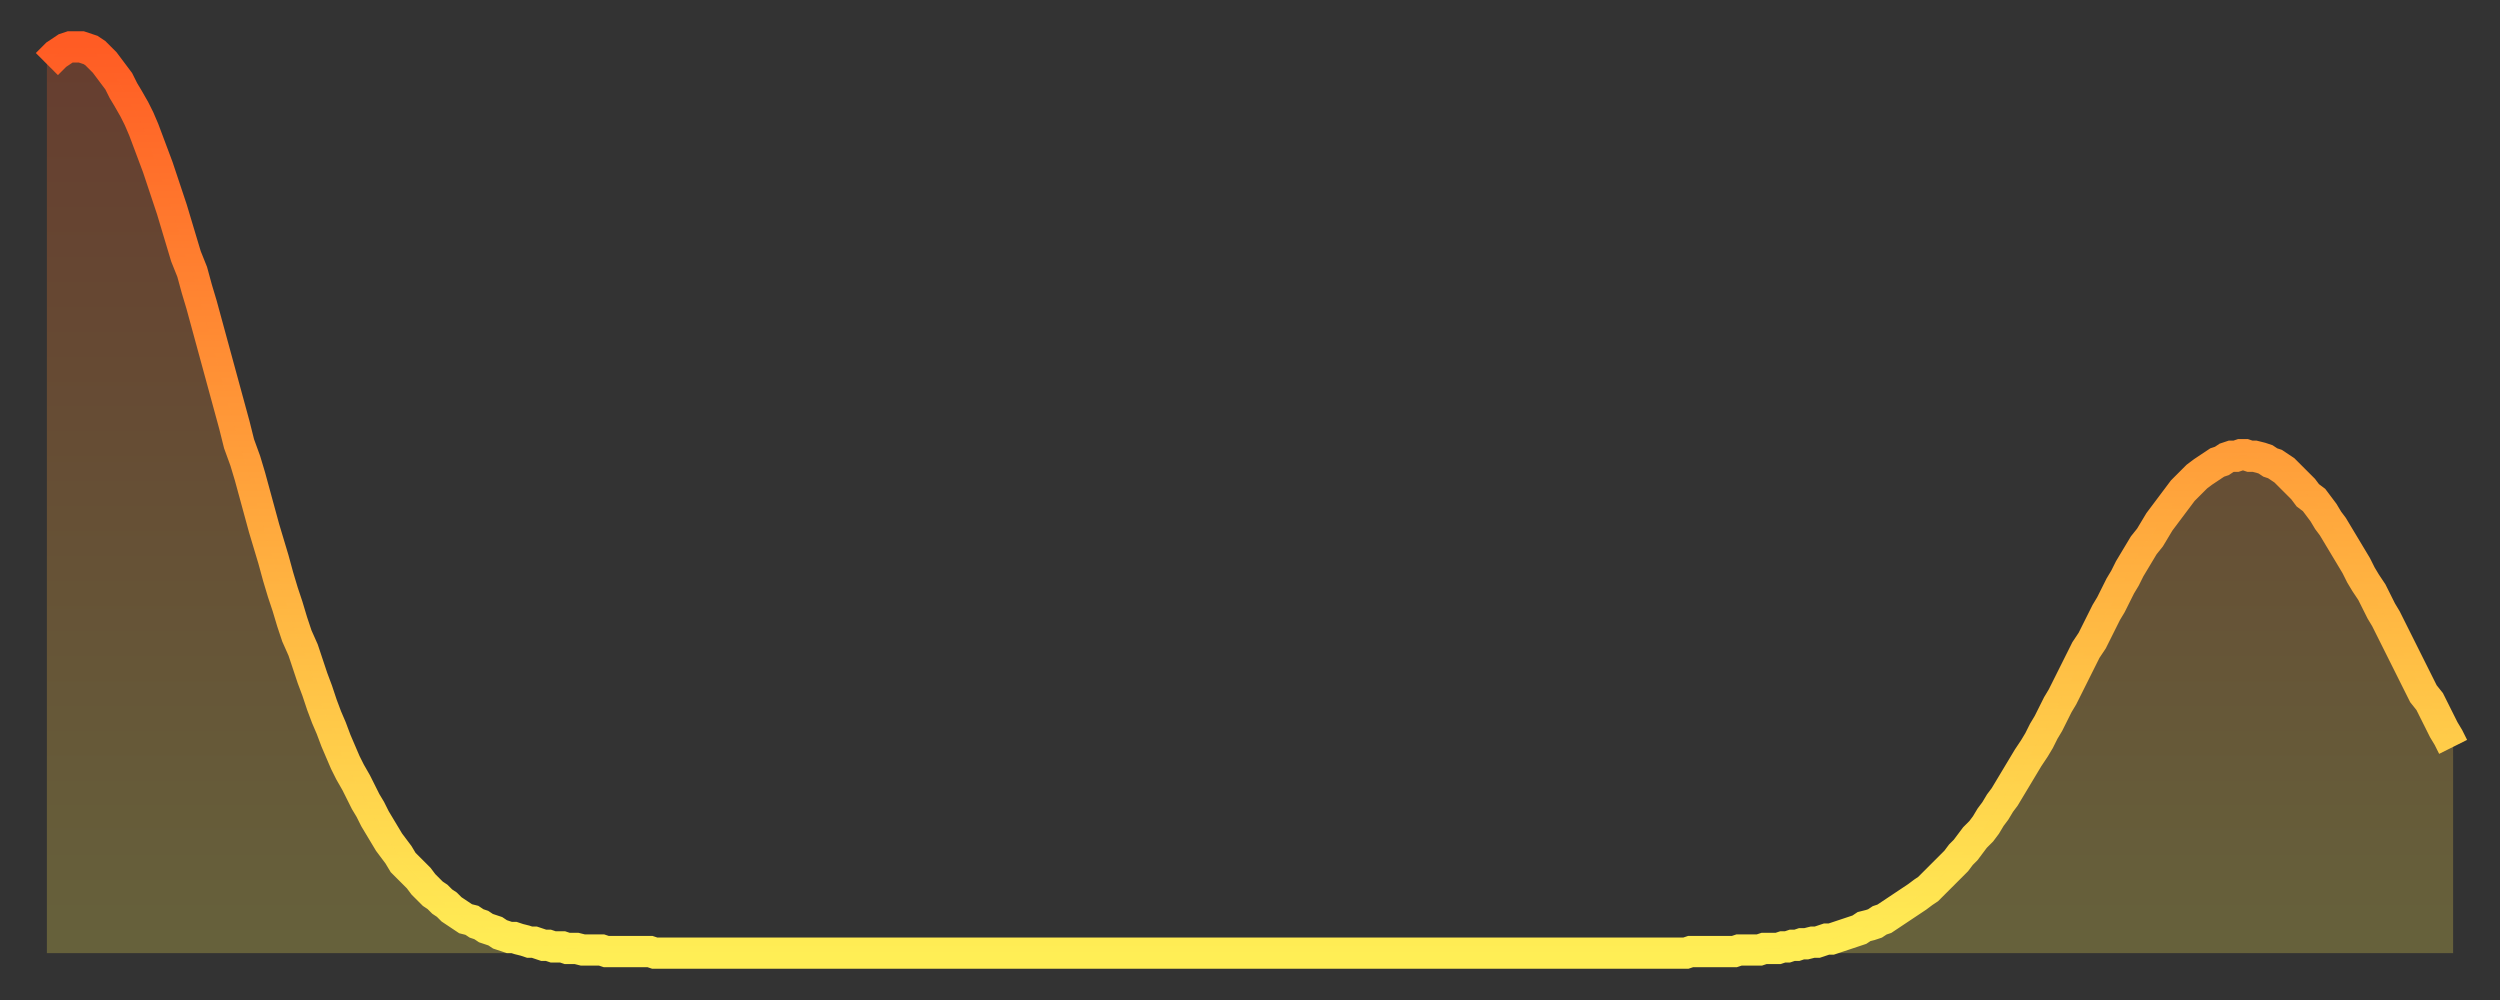
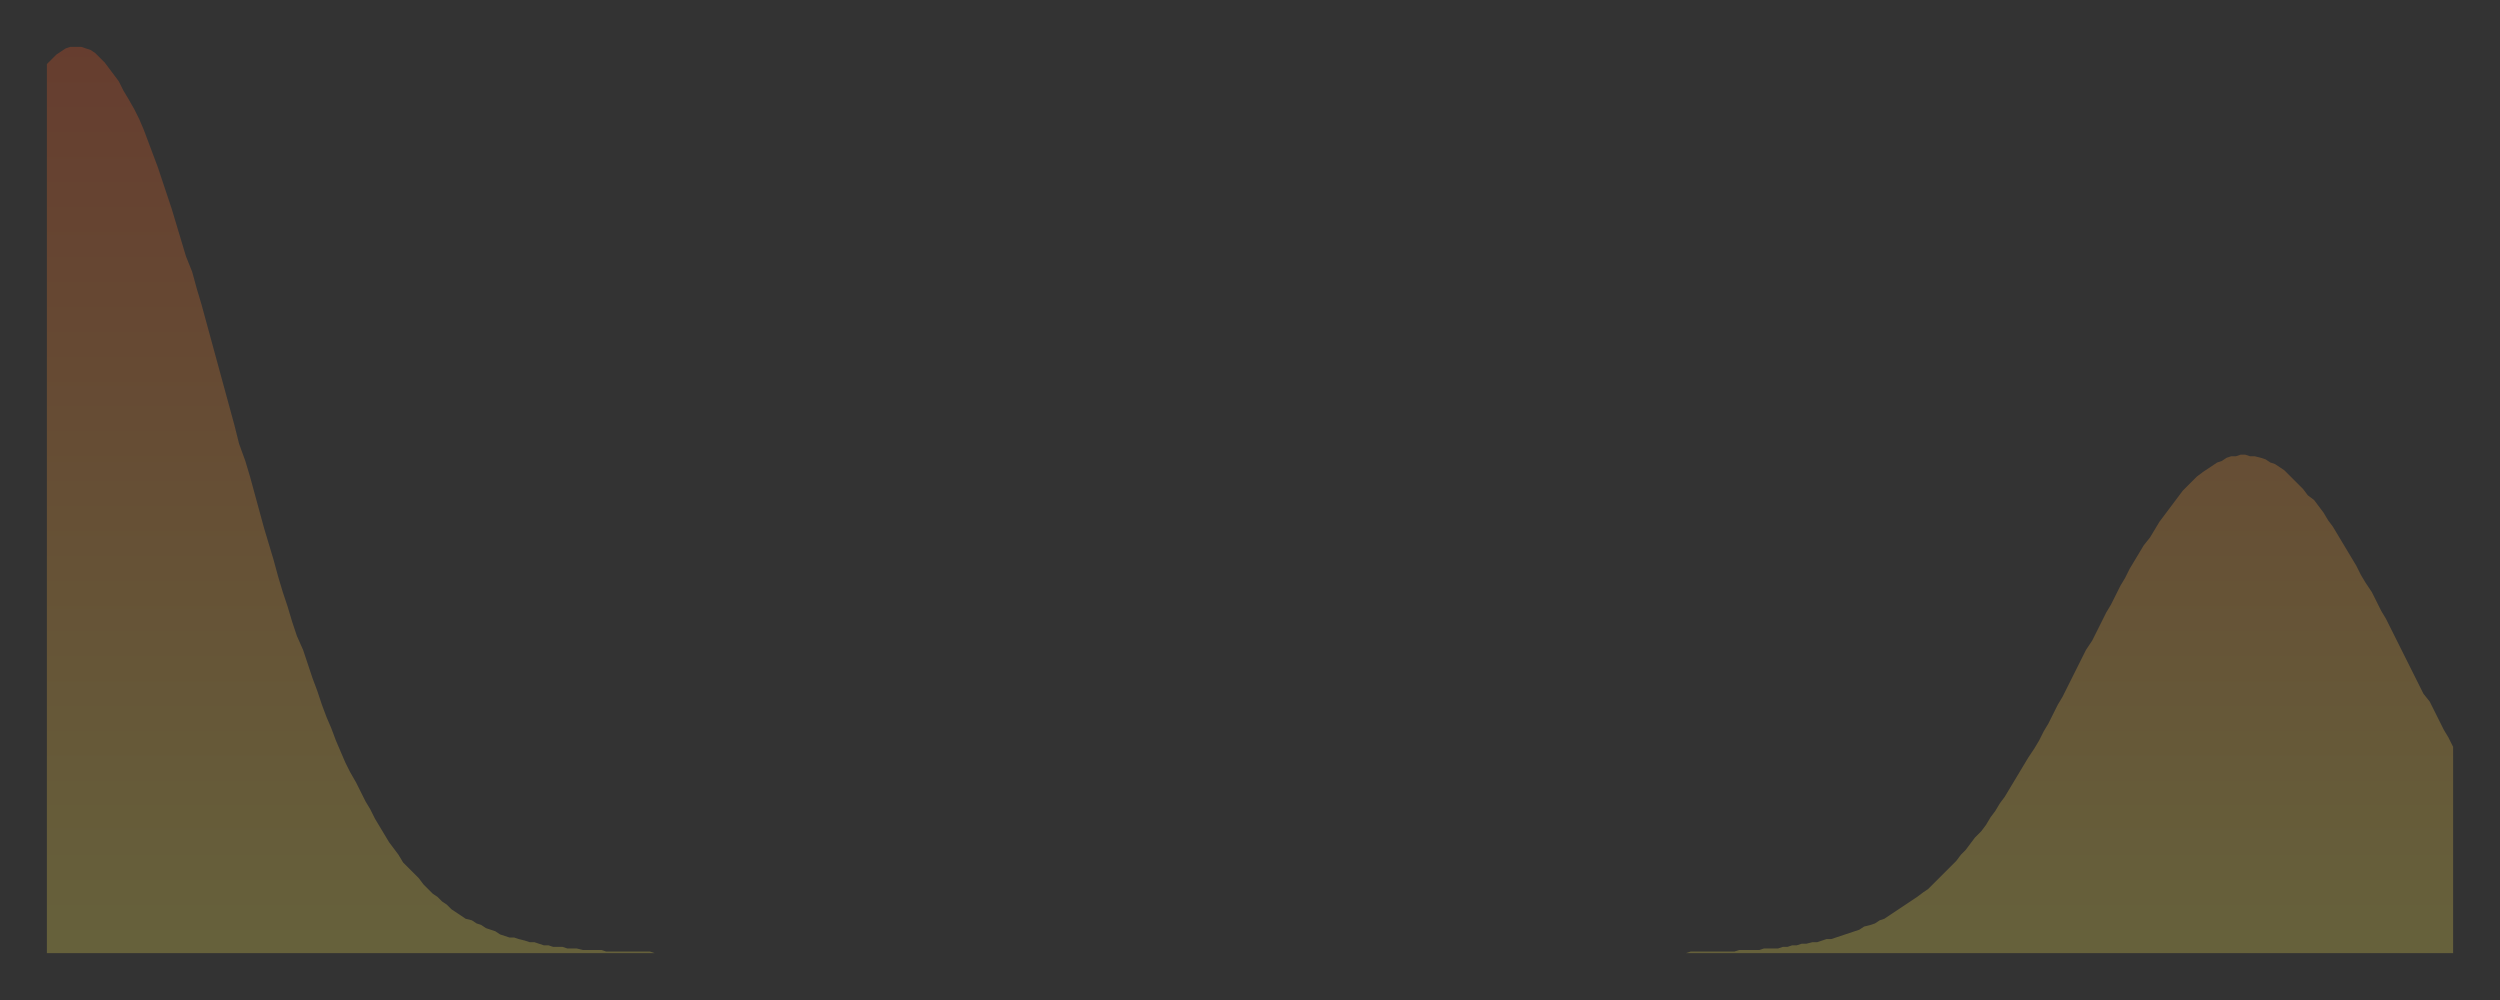
<svg xmlns="http://www.w3.org/2000/svg" baseProfile="full" height="64" version="1.1" width="160">
  <rect width="100%" height="100%" fill="#333333" stroke="none" />
  <defs>
    <linearGradient id="id147646" x1="0" x2="0" y1="0" y2="1">
      <stop offset="0%" stop-color="#ff5c24" />
      <stop offset="50%" stop-color="#ffa53c" />
      <stop offset="100%" stop-color="#ffee55" />
    </linearGradient>
  </defs>
  <g transform="translate(3,3)">
    <g>
-       <path d="M 0.0 1.1 0.3 0.8 0.6 0.5 0.9 0.3 1.2 0.1 1.5 0.0 1.9 0.0 2.2 0.0 2.5 0.1 2.8 0.2 3.1 0.4 3.4 0.7 3.7 1.0 4.0 1.4 4.3 1.8 4.6 2.2 4.9 2.8 5.2 3.3 5.6 4.0 5.9 4.6 6.2 5.3 6.5 6.1 6.8 6.9 7.1 7.7 7.4 8.6 7.7 9.5 8.0 10.4 8.3 11.4 8.6 12.4 8.9 13.4 9.3 14.4 9.6 15.5 9.9 16.5 10.2 17.6 10.5 18.7 10.8 19.8 11.1 20.9 11.4 22.0 11.7 23.1 12.0 24.2 12.3 25.4 12.7 26.5 13.0 27.5 13.3 28.6 13.6 29.7 13.9 30.8 14.2 31.8 14.5 32.8 14.8 33.9 15.1 34.9 15.4 35.8 15.7 36.8 16.0 37.7 16.4 38.6 16.7 39.5 17.0 40.4 17.3 41.2 17.6 42.1 17.9 42.9 18.2 43.6 18.5 44.4 18.8 45.1 19.1 45.8 19.4 46.4 19.8 47.1 20.1 47.7 20.4 48.3 20.7 48.8 21.0 49.4 21.3 49.9 21.6 50.4 21.9 50.9 22.2 51.3 22.5 51.7 22.8 52.2 23.1 52.5 23.5 52.9 23.8 53.2 24.1 53.6 24.4 53.9 24.7 54.2 25.0 54.4 25.3 54.7 25.6 54.9 25.9 55.2 26.2 55.4 26.5 55.6 26.8 55.8 27.2 55.9 27.5 56.1 27.8 56.2 28.1 56.4 28.4 56.5 28.7 56.6 29.0 56.8 29.3 56.9 29.6 57.0 29.9 57.0 30.2 57.1 30.6 57.2 30.9 57.3 31.2 57.3 31.5 57.4 31.8 57.5 32.1 57.5 32.4 57.6 32.7 57.6 33.0 57.6 33.3 57.7 33.6 57.7 33.9 57.7 34.3 57.8 34.6 57.8 34.9 57.8 35.2 57.8 35.5 57.8 35.8 57.9 36.1 57.9 36.4 57.9 36.7 57.9 37.0 57.9 37.3 57.9 37.7 57.9 38.0 57.9 38.3 57.9 38.6 57.9 38.9 58.0 39.2 58.0 39.5 58.0 39.8 58.0 40.1 58.0 40.4 58.0 40.7 58.0 41.0 58.0 41.4 58.0 41.7 58.0 42.0 58.0 42.3 58.0 42.6 58.0 42.9 58.0 43.2 58.0 43.5 58.0 43.8 58.0 44.1 58.0 44.4 58.0 44.7 58.0 45.1 58.0 45.4 58.0 45.7 58.0 46.0 58.0 46.3 58.0 46.6 58.0 46.9 58.0 47.2 58.0 47.5 58.0 47.8 58.0 48.1 58.0 48.5 58.0 48.8 58.0 49.1 58.0 49.4 58.0 49.7 58.0 50.0 58.0 50.3 58.0 50.6 58.0 50.9 58.0 51.2 58.0 51.5 58.0 51.8 58.0 52.2 58.0 52.5 58.0 52.8 58.0 53.1 58.0 53.4 58.0 53.7 58.0 54.0 58.0 54.3 58.0 54.6 58.0 54.9 58.0 55.2 58.0 55.6 58.0 55.9 58.0 56.2 58.0 56.5 58.0 56.8 58.0 57.1 58.0 57.4 58.0 57.7 58.0 58.0 58.0 58.3 58.0 58.6 58.0 58.9 58.0 59.3 58.0 59.6 58.0 59.9 58.0 60.2 58.0 60.5 58.0 60.8 58.0 61.1 58.0 61.4 58.0 61.7 58.0 62.0 58.0 62.3 58.0 62.6 58.0 63.0 58.0 63.3 58.0 63.6 58.0 63.9 58.0 64.2 58.0 64.5 58.0 64.8 58.0 65.1 58.0 65.4 58.0 65.7 58.0 66.0 58.0 66.4 58.0 66.7 58.0 67.0 58.0 67.3 58.0 67.6 58.0 67.9 58.0 68.2 58.0 68.5 58.0 68.8 58.0 69.1 58.0 69.4 58.0 69.7 58.0 70.1 58.0 70.4 58.0 70.7 58.0 71.0 58.0 71.3 58.0 71.6 58.0 71.9 58.0 72.2 58.0 72.5 58.0 72.8 58.0 73.1 58.0 73.5 58.0 73.8 58.0 74.1 58.0 74.4 58.0 74.7 58.0 75.0 58.0 75.3 58.0 75.6 58.0 75.9 58.0 76.2 58.0 76.5 58.0 76.8 58.0 77.2 58.0 77.5 58.0 77.8 58.0 78.1 58.0 78.4 58.0 78.7 58.0 79.0 58.0 79.3 58.0 79.6 58.0 79.9 58.0 80.2 58.0 80.5 58.0 80.9 58.0 81.2 58.0 81.5 58.0 81.8 58.0 82.1 58.0 82.4 58.0 82.7 58.0 83.0 58.0 83.3 58.0 83.6 58.0 83.9 58.0 84.3 58.0 84.6 58.0 84.9 58.0 85.2 58.0 85.5 58.0 85.8 58.0 86.1 58.0 86.4 58.0 86.7 58.0 87.0 58.0 87.3 58.0 87.6 58.0 88.0 58.0 88.3 58.0 88.6 58.0 88.9 58.0 89.2 58.0 89.5 58.0 89.8 58.0 90.1 58.0 90.4 58.0 90.7 58.0 91.0 58.0 91.4 58.0 91.7 58.0 92.0 58.0 92.3 58.0 92.6 58.0 92.9 58.0 93.2 58.0 93.5 58.0 93.8 58.0 94.1 58.0 94.4 58.0 94.7 58.0 95.1 58.0 95.4 58.0 95.7 58.0 96.0 58.0 96.3 58.0 96.6 58.0 96.9 58.0 97.2 58.0 97.5 58.0 97.8 58.0 98.1 58.0 98.4 58.0 98.8 58.0 99.1 58.0 99.4 58.0 99.7 58.0 100.0 58.0 100.3 58.0 100.6 58.0 100.9 58.0 101.2 58.0 101.5 58.0 101.8 58.0 102.2 58.0 102.5 58.0 102.8 58.0 103.1 58.0 103.4 58.0 103.7 58.0 104.0 58.0 104.3 58.0 104.6 58.0 104.9 58.0 105.2 57.9 105.5 57.9 105.9 57.9 106.2 57.9 106.5 57.9 106.8 57.9 107.1 57.9 107.4 57.9 107.7 57.9 108.0 57.9 108.3 57.8 108.6 57.8 108.9 57.8 109.3 57.8 109.6 57.8 109.9 57.7 110.2 57.7 110.5 57.7 110.8 57.7 111.1 57.6 111.4 57.6 111.7 57.5 112.0 57.5 112.3 57.4 112.6 57.4 113.0 57.3 113.3 57.3 113.6 57.2 113.9 57.1 114.2 57.1 114.5 57.0 114.8 56.9 115.1 56.8 115.4 56.7 115.7 56.6 116.0 56.5 116.3 56.3 116.7 56.2 117.0 56.1 117.3 55.9 117.6 55.8 117.9 55.6 118.2 55.4 118.5 55.2 118.8 55.0 119.1 54.8 119.4 54.6 119.7 54.4 120.1 54.1 120.4 53.9 120.7 53.6 121.0 53.3 121.3 53.0 121.6 52.7 121.9 52.4 122.2 52.1 122.5 51.7 122.8 51.4 123.1 51.0 123.4 50.6 123.8 50.2 124.1 49.8 124.4 49.3 124.7 48.9 125.0 48.4 125.3 48.0 125.6 47.5 125.9 47.0 126.2 46.5 126.5 46.0 126.8 45.5 127.2 44.9 127.5 44.4 127.8 43.8 128.1 43.3 128.4 42.7 128.7 42.1 129.0 41.6 129.3 41.0 129.6 40.4 129.9 39.8 130.2 39.2 130.5 38.6 130.9 38.0 131.2 37.4 131.5 36.8 131.8 36.2 132.1 35.7 132.4 35.1 132.7 34.5 133.0 34.0 133.3 33.4 133.6 32.9 133.9 32.4 134.2 31.9 134.6 31.4 134.9 30.9 135.2 30.4 135.5 30.0 135.8 29.6 136.1 29.2 136.4 28.8 136.7 28.4 137.0 28.1 137.3 27.8 137.6 27.5 138.0 27.2 138.3 27.0 138.6 26.8 138.9 26.6 139.2 26.5 139.5 26.3 139.8 26.2 140.1 26.2 140.4 26.1 140.7 26.1 141.0 26.2 141.3 26.2 141.7 26.3 142.0 26.4 142.3 26.6 142.6 26.7 142.9 26.9 143.2 27.1 143.5 27.4 143.8 27.7 144.1 28.0 144.4 28.3 144.7 28.7 145.1 29.0 145.4 29.4 145.7 29.8 146.0 30.3 146.3 30.7 146.6 31.2 146.9 31.7 147.2 32.2 147.5 32.7 147.8 33.2 148.1 33.8 148.4 34.3 148.8 34.9 149.1 35.5 149.4 36.1 149.7 36.6 150.0 37.2 150.3 37.8 150.6 38.4 150.9 39.0 151.2 39.6 151.5 40.2 151.8 40.8 152.1 41.4 152.5 41.9 152.8 42.5 153.1 43.1 153.4 43.7 153.7 44.2 154.0 44.8" fill="none" id="graph-curve" opacity="1" stroke="url(#id147646)" stroke-width="2" />
      <path d="M 0 58 L 0.0 1.1 0.3 0.8 0.6 0.5 0.9 0.3 1.2 0.1 1.5 0.0 1.9 0.0 2.2 0.0 2.5 0.1 2.8 0.2 3.1 0.4 3.4 0.7 3.7 1.0 4.0 1.4 4.3 1.8 4.6 2.2 4.9 2.8 5.2 3.3 5.6 4.0 5.9 4.6 6.2 5.3 6.5 6.1 6.8 6.9 7.1 7.7 7.4 8.6 7.7 9.5 8.0 10.4 8.3 11.4 8.6 12.4 8.9 13.4 9.3 14.4 9.6 15.5 9.9 16.5 10.2 17.6 10.5 18.7 10.8 19.8 11.1 20.9 11.4 22.0 11.7 23.1 12.0 24.2 12.3 25.4 12.7 26.5 13.0 27.5 13.3 28.6 13.6 29.7 13.9 30.8 14.2 31.8 14.5 32.8 14.8 33.9 15.1 34.9 15.4 35.8 15.7 36.8 16.0 37.7 16.4 38.6 16.7 39.5 17.0 40.4 17.3 41.2 17.6 42.1 17.9 42.9 18.2 43.6 18.5 44.4 18.8 45.1 19.1 45.8 19.4 46.4 19.8 47.1 20.1 47.7 20.4 48.3 20.7 48.8 21.0 49.4 21.3 49.9 21.6 50.4 21.9 50.9 22.2 51.3 22.5 51.7 22.8 52.2 23.1 52.5 23.5 52.9 23.8 53.2 24.1 53.6 24.4 53.9 24.7 54.2 25.0 54.4 25.3 54.7 25.6 54.9 25.9 55.2 26.2 55.4 26.5 55.6 26.8 55.8 27.2 55.9 27.5 56.1 27.8 56.2 28.1 56.4 28.4 56.5 28.7 56.6 29.0 56.8 29.3 56.9 29.6 57.0 29.9 57.0 30.2 57.1 30.6 57.2 30.9 57.3 31.2 57.3 31.5 57.4 31.8 57.5 32.1 57.5 32.4 57.6 32.7 57.6 33.0 57.6 33.3 57.7 33.6 57.7 33.9 57.7 34.3 57.8 34.6 57.8 34.9 57.8 35.2 57.8 35.5 57.8 35.8 57.9 36.1 57.9 36.4 57.9 36.7 57.9 37.0 57.9 37.3 57.9 37.7 57.9 38.0 57.9 38.3 57.9 38.6 57.9 38.9 58.0 39.2 58.0 39.5 58.0 39.8 58.0 40.1 58.0 40.4 58.0 40.7 58.0 41.0 58.0 41.4 58.0 41.7 58.0 42.0 58.0 42.3 58.0 42.6 58.0 42.9 58.0 43.2 58.0 43.5 58.0 43.8 58.0 44.1 58.0 44.4 58.0 44.7 58.0 45.1 58.0 45.4 58.0 45.7 58.0 46.0 58.0 46.3 58.0 46.6 58.0 46.9 58.0 47.2 58.0 47.5 58.0 47.8 58.0 48.1 58.0 48.5 58.0 48.8 58.0 49.1 58.0 49.4 58.0 49.7 58.0 50.0 58.0 50.3 58.0 50.6 58.0 50.9 58.0 51.2 58.0 51.5 58.0 51.8 58.0 52.2 58.0 52.5 58.0 52.8 58.0 53.1 58.0 53.4 58.0 53.7 58.0 54.0 58.0 54.3 58.0 54.6 58.0 54.9 58.0 55.2 58.0 55.6 58.0 55.9 58.0 56.2 58.0 56.5 58.0 56.8 58.0 57.1 58.0 57.4 58.0 57.7 58.0 58.0 58.0 58.3 58.0 58.6 58.0 58.9 58.0 59.3 58.0 59.6 58.0 59.9 58.0 60.2 58.0 60.5 58.0 60.8 58.0 61.1 58.0 61.4 58.0 61.7 58.0 62.0 58.0 62.3 58.0 62.6 58.0 63.0 58.0 63.3 58.0 63.6 58.0 63.9 58.0 64.2 58.0 64.5 58.0 64.8 58.0 65.1 58.0 65.4 58.0 65.7 58.0 66.0 58.0 66.4 58.0 66.7 58.0 67.0 58.0 67.3 58.0 67.6 58.0 67.9 58.0 68.2 58.0 68.5 58.0 68.8 58.0 69.1 58.0 69.4 58.0 69.7 58.0 70.1 58.0 70.4 58.0 70.7 58.0 71.0 58.0 71.3 58.0 71.6 58.0 71.9 58.0 72.2 58.0 72.5 58.0 72.8 58.0 73.1 58.0 73.5 58.0 73.8 58.0 74.1 58.0 74.4 58.0 74.7 58.0 75.0 58.0 75.3 58.0 75.6 58.0 75.9 58.0 76.2 58.0 76.5 58.0 76.8 58.0 77.2 58.0 77.5 58.0 77.8 58.0 78.1 58.0 78.4 58.0 78.7 58.0 79.0 58.0 79.3 58.0 79.6 58.0 79.9 58.0 80.2 58.0 80.5 58.0 80.9 58.0 81.2 58.0 81.5 58.0 81.8 58.0 82.1 58.0 82.4 58.0 82.7 58.0 83.0 58.0 83.3 58.0 83.6 58.0 83.9 58.0 84.3 58.0 84.6 58.0 84.9 58.0 85.2 58.0 85.5 58.0 85.8 58.0 86.1 58.0 86.4 58.0 86.7 58.0 87.0 58.0 87.3 58.0 87.6 58.0 88.0 58.0 88.3 58.0 88.6 58.0 88.9 58.0 89.2 58.0 89.5 58.0 89.8 58.0 90.1 58.0 90.4 58.0 90.7 58.0 91.0 58.0 91.4 58.0 91.7 58.0 92.0 58.0 92.3 58.0 92.6 58.0 92.9 58.0 93.2 58.0 93.5 58.0 93.8 58.0 94.1 58.0 94.4 58.0 94.7 58.0 95.1 58.0 95.4 58.0 95.7 58.0 96.0 58.0 96.3 58.0 96.6 58.0 96.9 58.0 97.2 58.0 97.5 58.0 97.8 58.0 98.1 58.0 98.4 58.0 98.8 58.0 99.1 58.0 99.4 58.0 99.7 58.0 100.0 58.0 100.3 58.0 100.6 58.0 100.9 58.0 101.2 58.0 101.5 58.0 101.8 58.0 102.2 58.0 102.5 58.0 102.8 58.0 103.1 58.0 103.4 58.0 103.7 58.0 104.0 58.0 104.3 58.0 104.6 58.0 104.9 58.0 105.2 57.9 105.5 57.9 105.9 57.9 106.2 57.9 106.5 57.9 106.8 57.9 107.1 57.9 107.4 57.9 107.7 57.9 108.0 57.9 108.3 57.8 108.6 57.8 108.9 57.8 109.3 57.8 109.6 57.8 109.9 57.7 110.2 57.7 110.5 57.7 110.8 57.7 111.1 57.6 111.4 57.6 111.7 57.5 112.0 57.5 112.3 57.4 112.6 57.4 113.0 57.3 113.3 57.3 113.6 57.2 113.9 57.1 114.2 57.1 114.5 57.0 114.8 56.9 115.1 56.8 115.4 56.7 115.7 56.6 116.0 56.5 116.3 56.3 116.7 56.2 117.0 56.1 117.3 55.9 117.6 55.8 117.9 55.6 118.2 55.4 118.5 55.2 118.8 55.0 119.1 54.8 119.4 54.6 119.7 54.4 120.1 54.1 120.4 53.9 120.7 53.6 121.0 53.3 121.3 53.0 121.6 52.7 121.9 52.4 122.2 52.1 122.5 51.7 122.8 51.4 123.1 51.0 123.4 50.6 123.8 50.2 124.1 49.8 124.4 49.3 124.7 48.9 125.0 48.4 125.3 48.0 125.6 47.5 125.9 47.0 126.2 46.5 126.5 46.0 126.8 45.5 127.2 44.9 127.5 44.4 127.8 43.8 128.1 43.3 128.4 42.7 128.7 42.1 129.0 41.6 129.3 41.0 129.6 40.4 129.9 39.8 130.2 39.2 130.5 38.6 130.9 38.0 131.2 37.4 131.5 36.8 131.8 36.2 132.1 35.7 132.4 35.1 132.7 34.5 133.0 34.0 133.3 33.4 133.6 32.9 133.9 32.4 134.2 31.9 134.6 31.4 134.9 30.9 135.2 30.4 135.5 30.0 135.8 29.6 136.1 29.2 136.4 28.8 136.7 28.4 137.0 28.1 137.3 27.8 137.6 27.5 138.0 27.2 138.3 27.0 138.6 26.8 138.9 26.6 139.2 26.5 139.5 26.3 139.8 26.2 140.1 26.2 140.4 26.1 140.7 26.1 141.0 26.2 141.3 26.2 141.7 26.3 142.0 26.4 142.3 26.6 142.6 26.7 142.9 26.9 143.2 27.1 143.5 27.4 143.8 27.7 144.1 28.0 144.4 28.3 144.7 28.7 145.1 29.0 145.4 29.4 145.7 29.8 146.0 30.3 146.3 30.7 146.6 31.2 146.9 31.7 147.2 32.2 147.5 32.7 147.8 33.2 148.1 33.8 148.4 34.3 148.8 34.9 149.1 35.5 149.4 36.1 149.7 36.6 150.0 37.2 150.3 37.8 150.6 38.4 150.9 39.0 151.2 39.6 151.5 40.2 151.8 40.8 152.1 41.4 152.5 41.9 152.8 42.5 153.1 43.1 153.4 43.7 153.7 44.2 154.0 44.8 154 58" fill="url(#id147646)" fill-opacity=".25" id="graph-shadow" />
    </g>
  </g>
</svg>